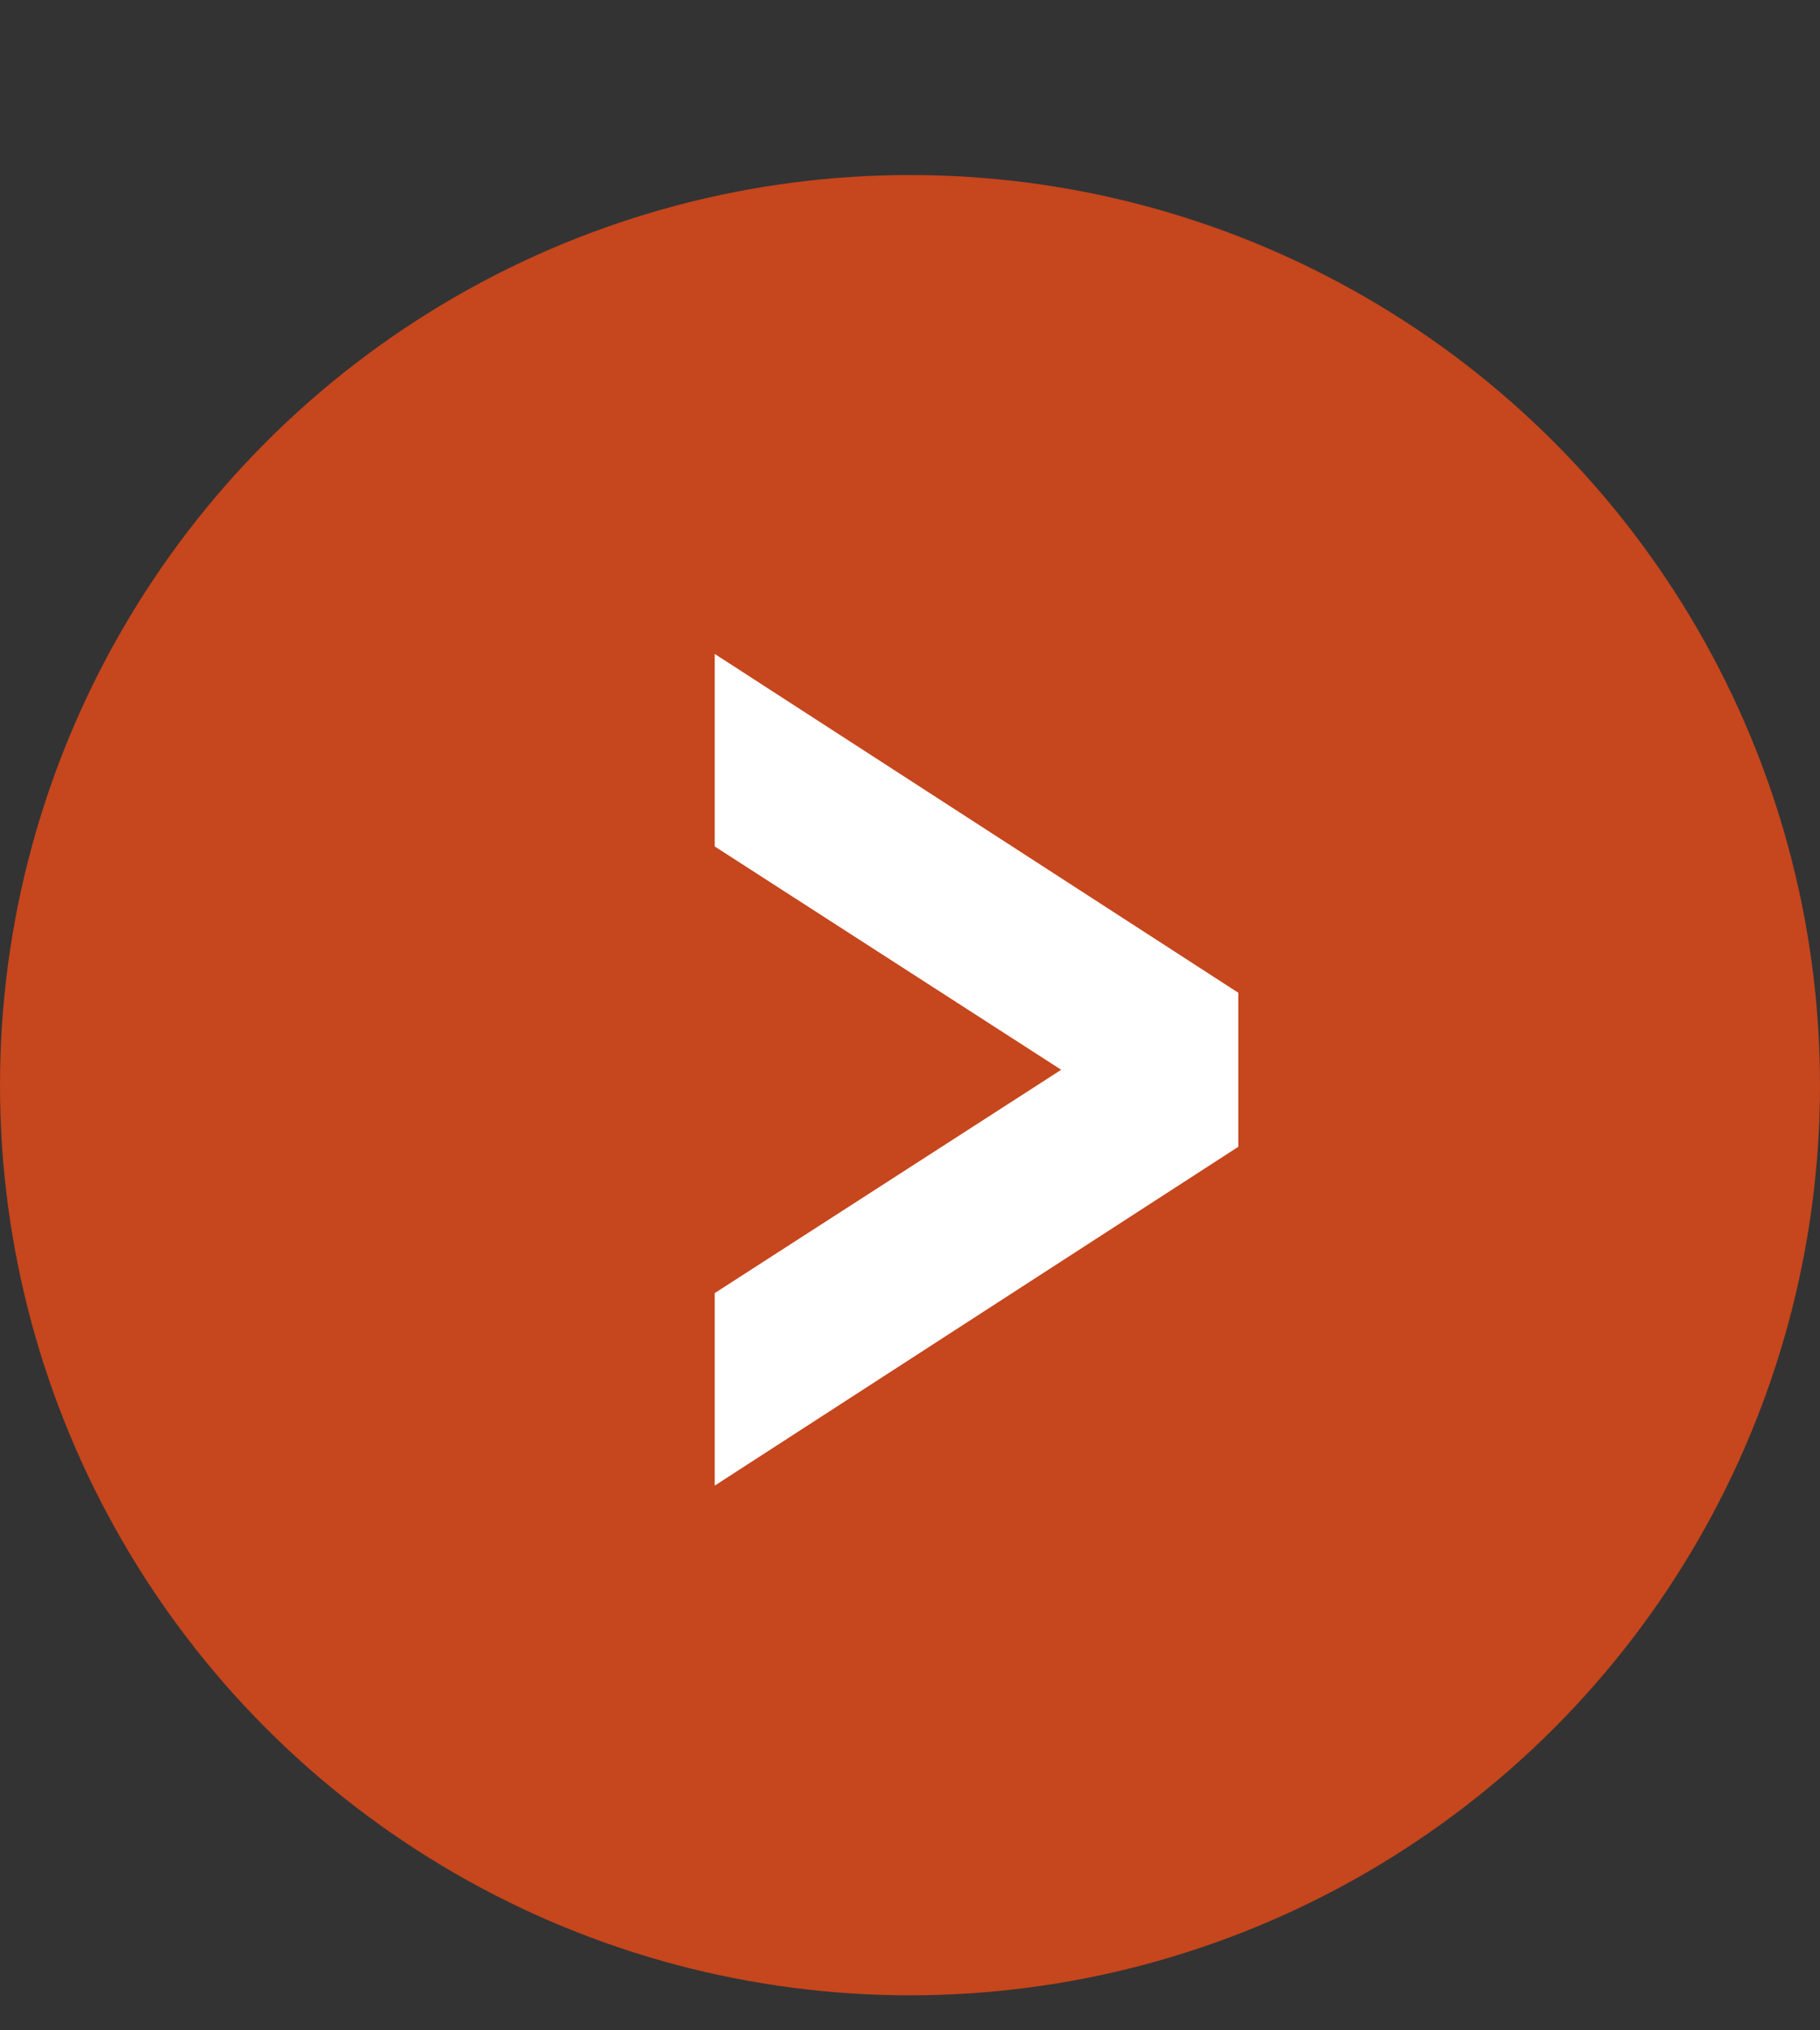
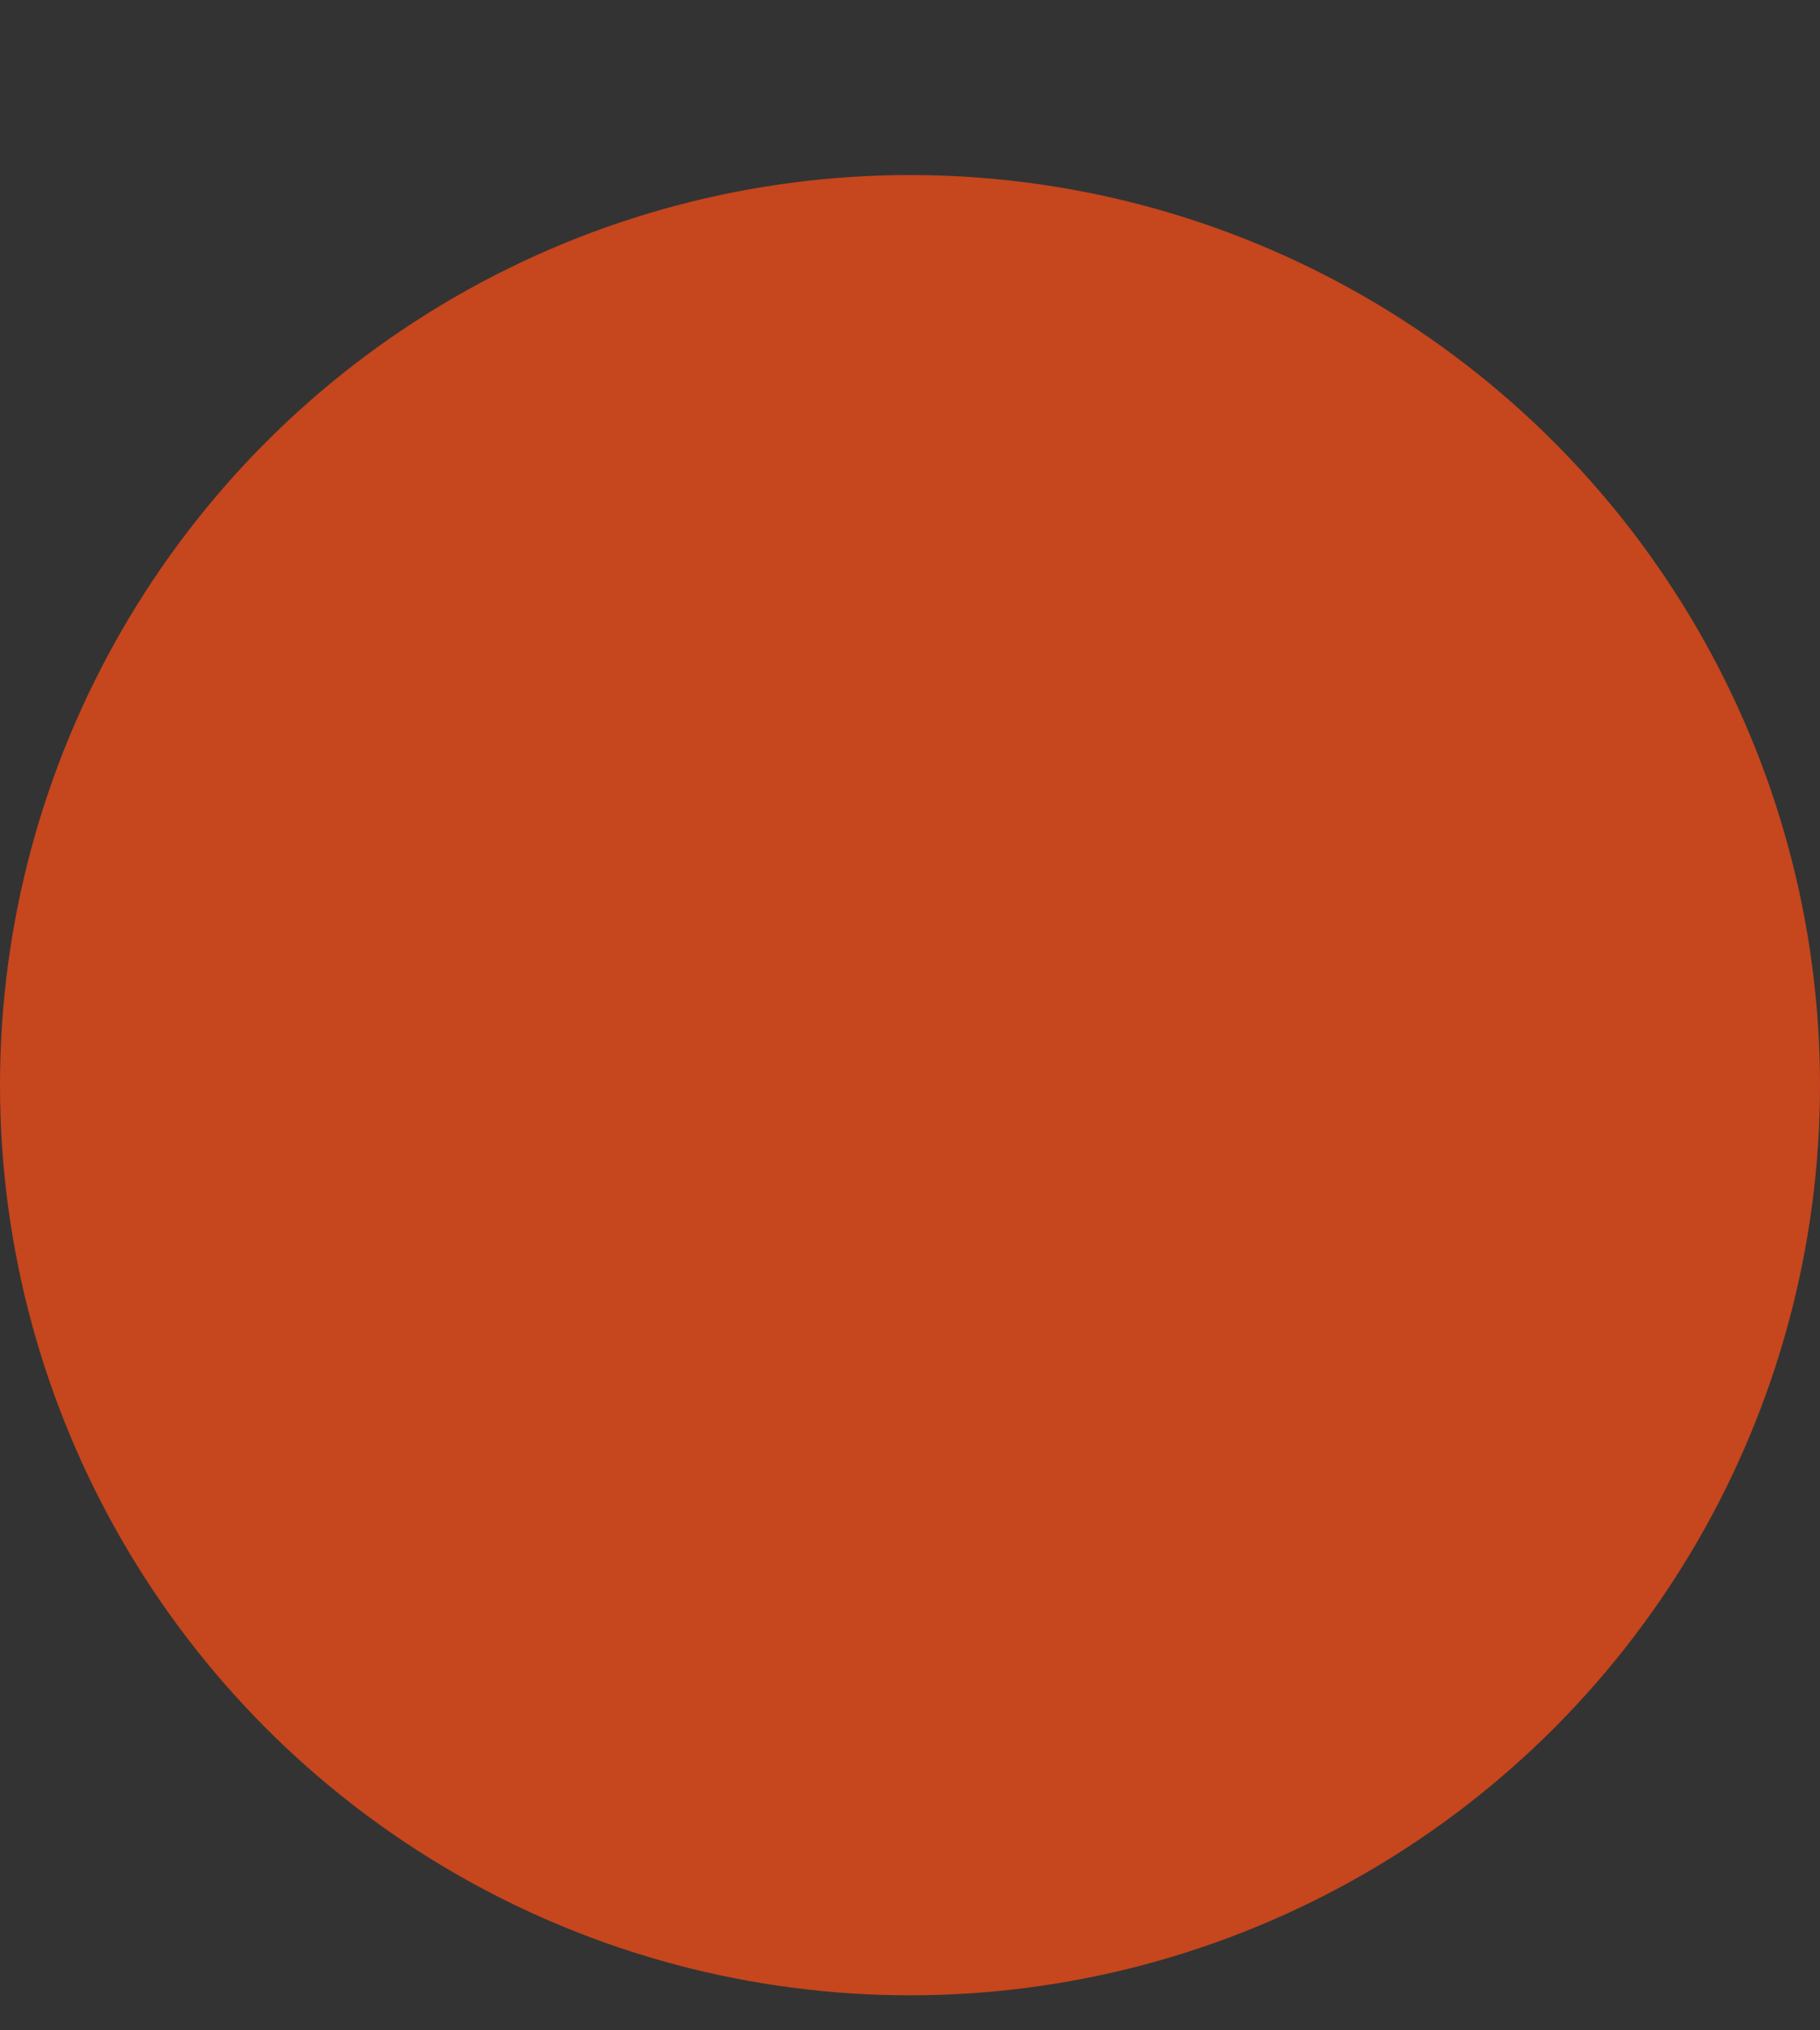
<svg xmlns="http://www.w3.org/2000/svg" width="26" height="29" viewBox="0 0 26 29" fill="none">
  <rect x="0" y="0" width="26" height="29" fill="#333333" stroke="none" />
  <circle cx="13" cy="15.5" r="13" fill="#C6461D" />
-   <path d="M10.21 12.09V9.34L17.69 14.18V16.38L10.21 21.22V18.47L15.16 15.28L10.21 12.09Z" fill="white" />
</svg>